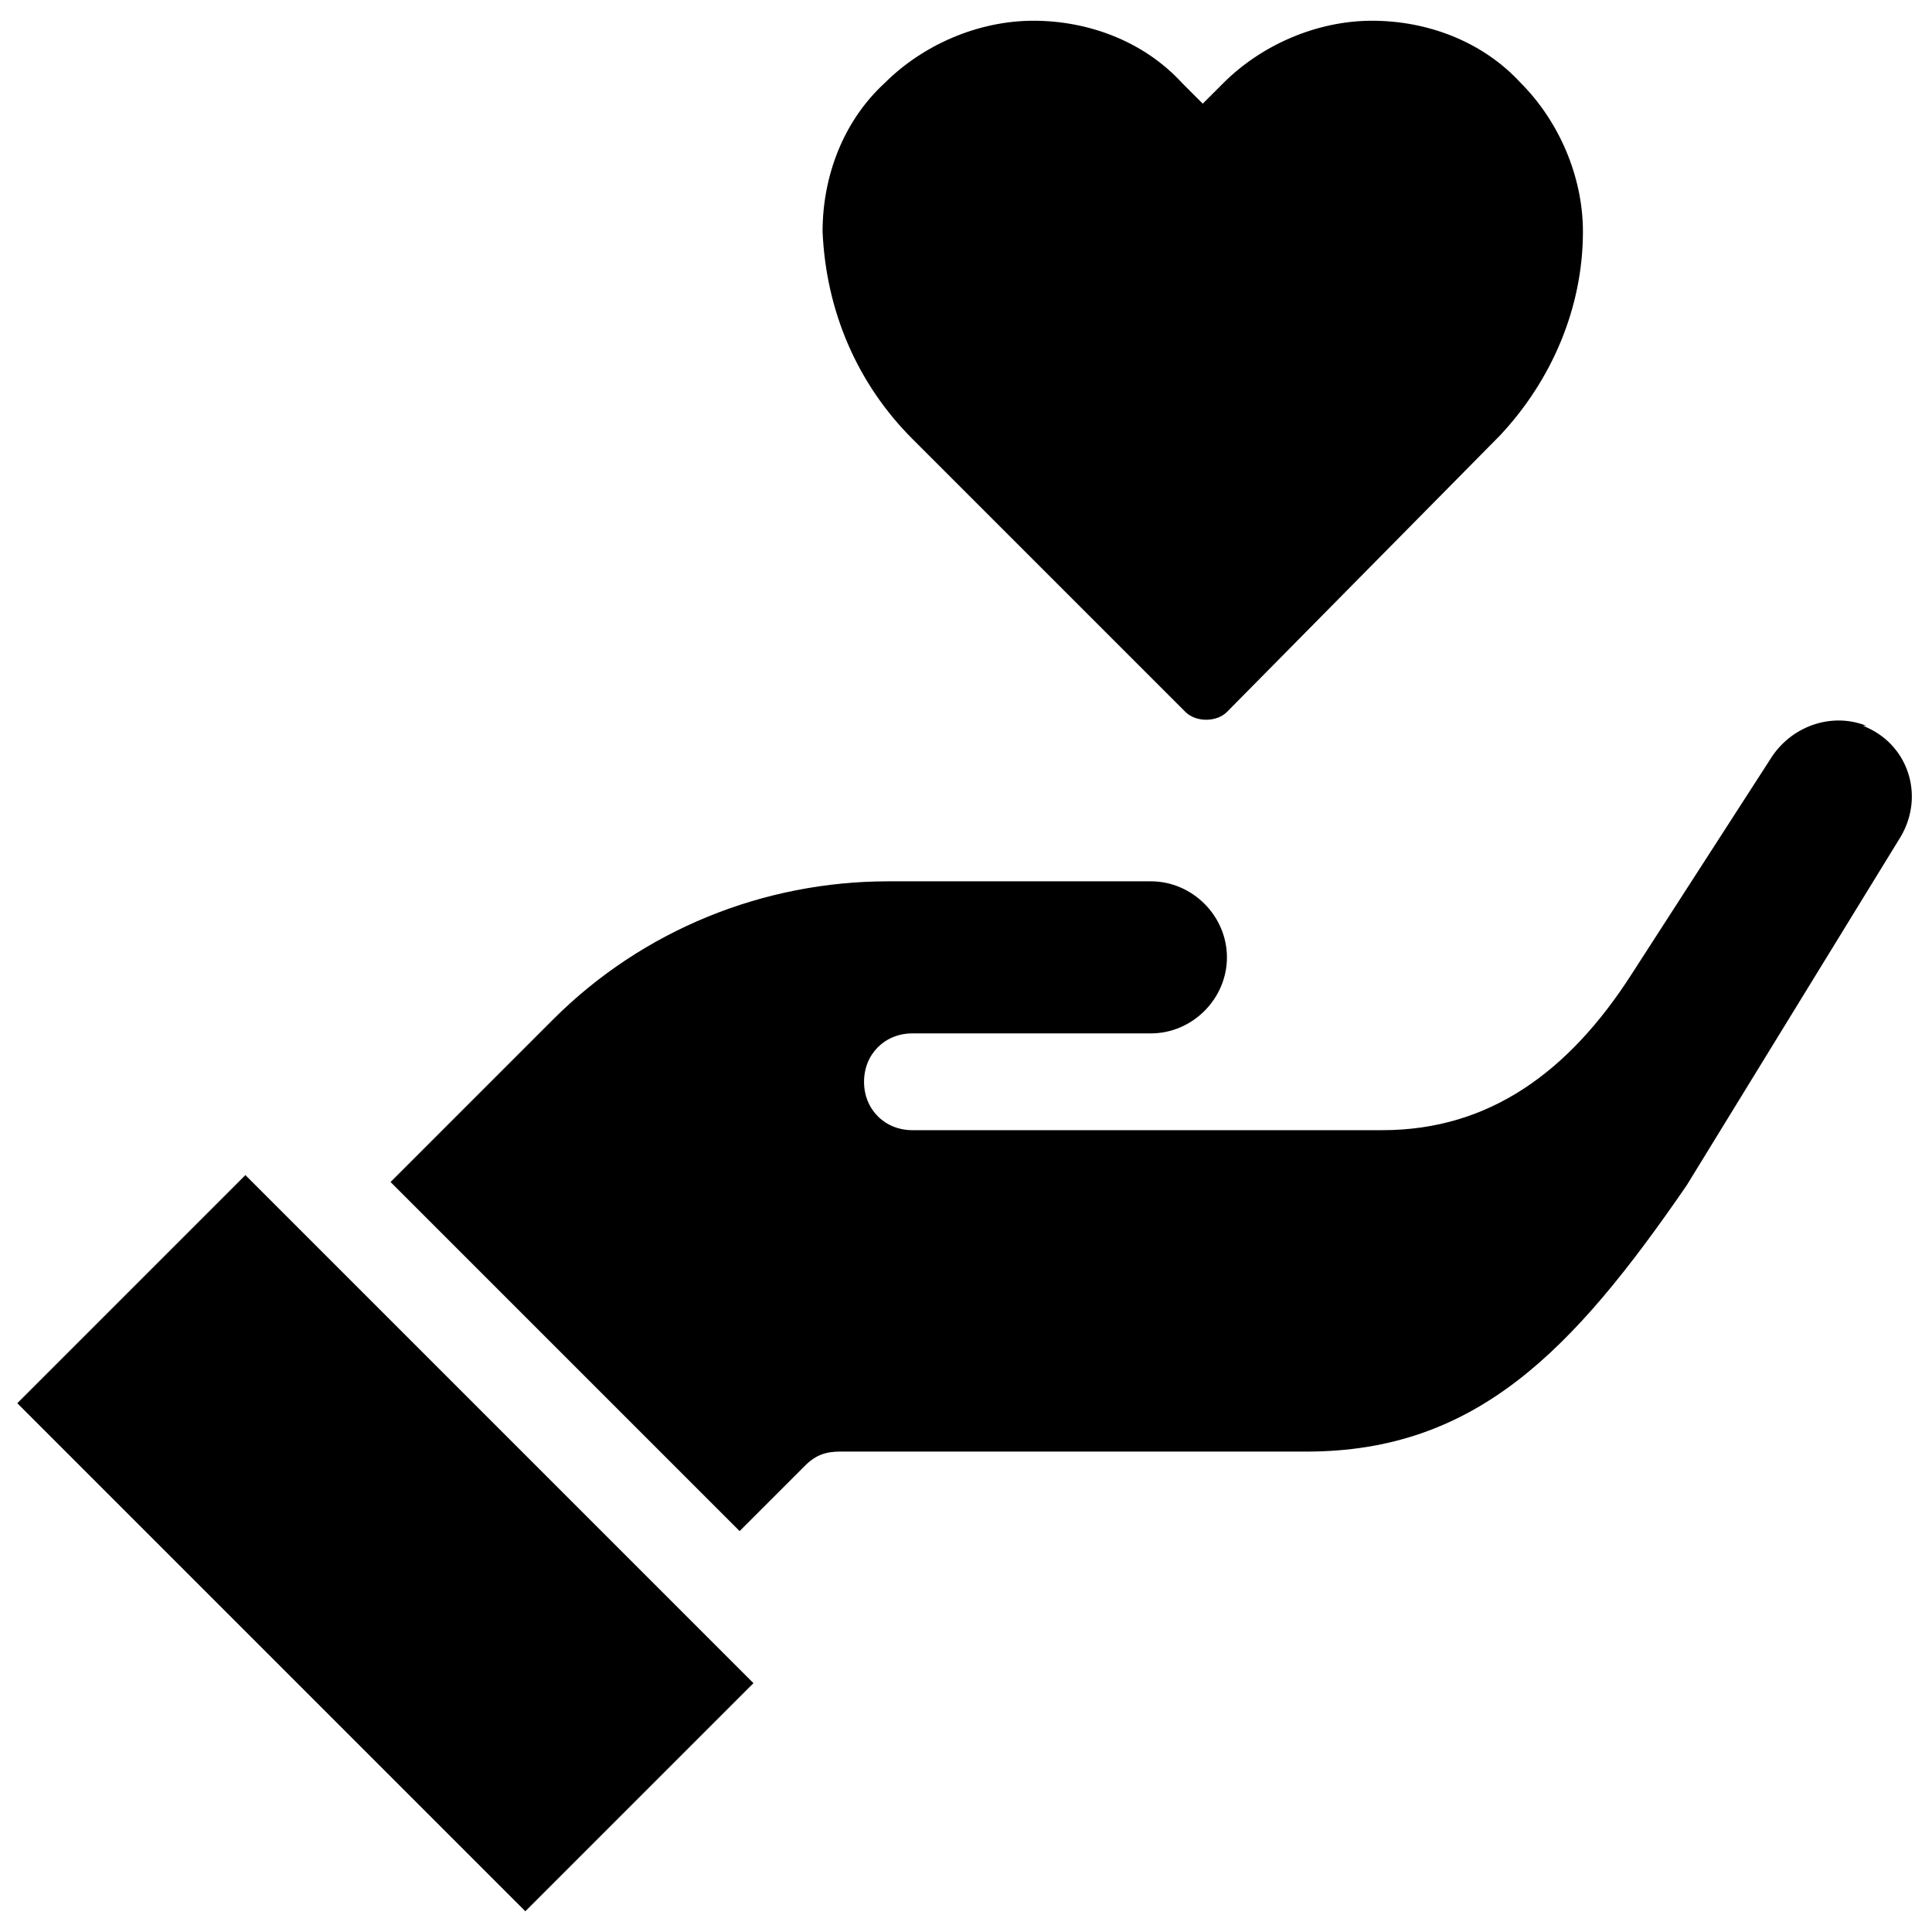
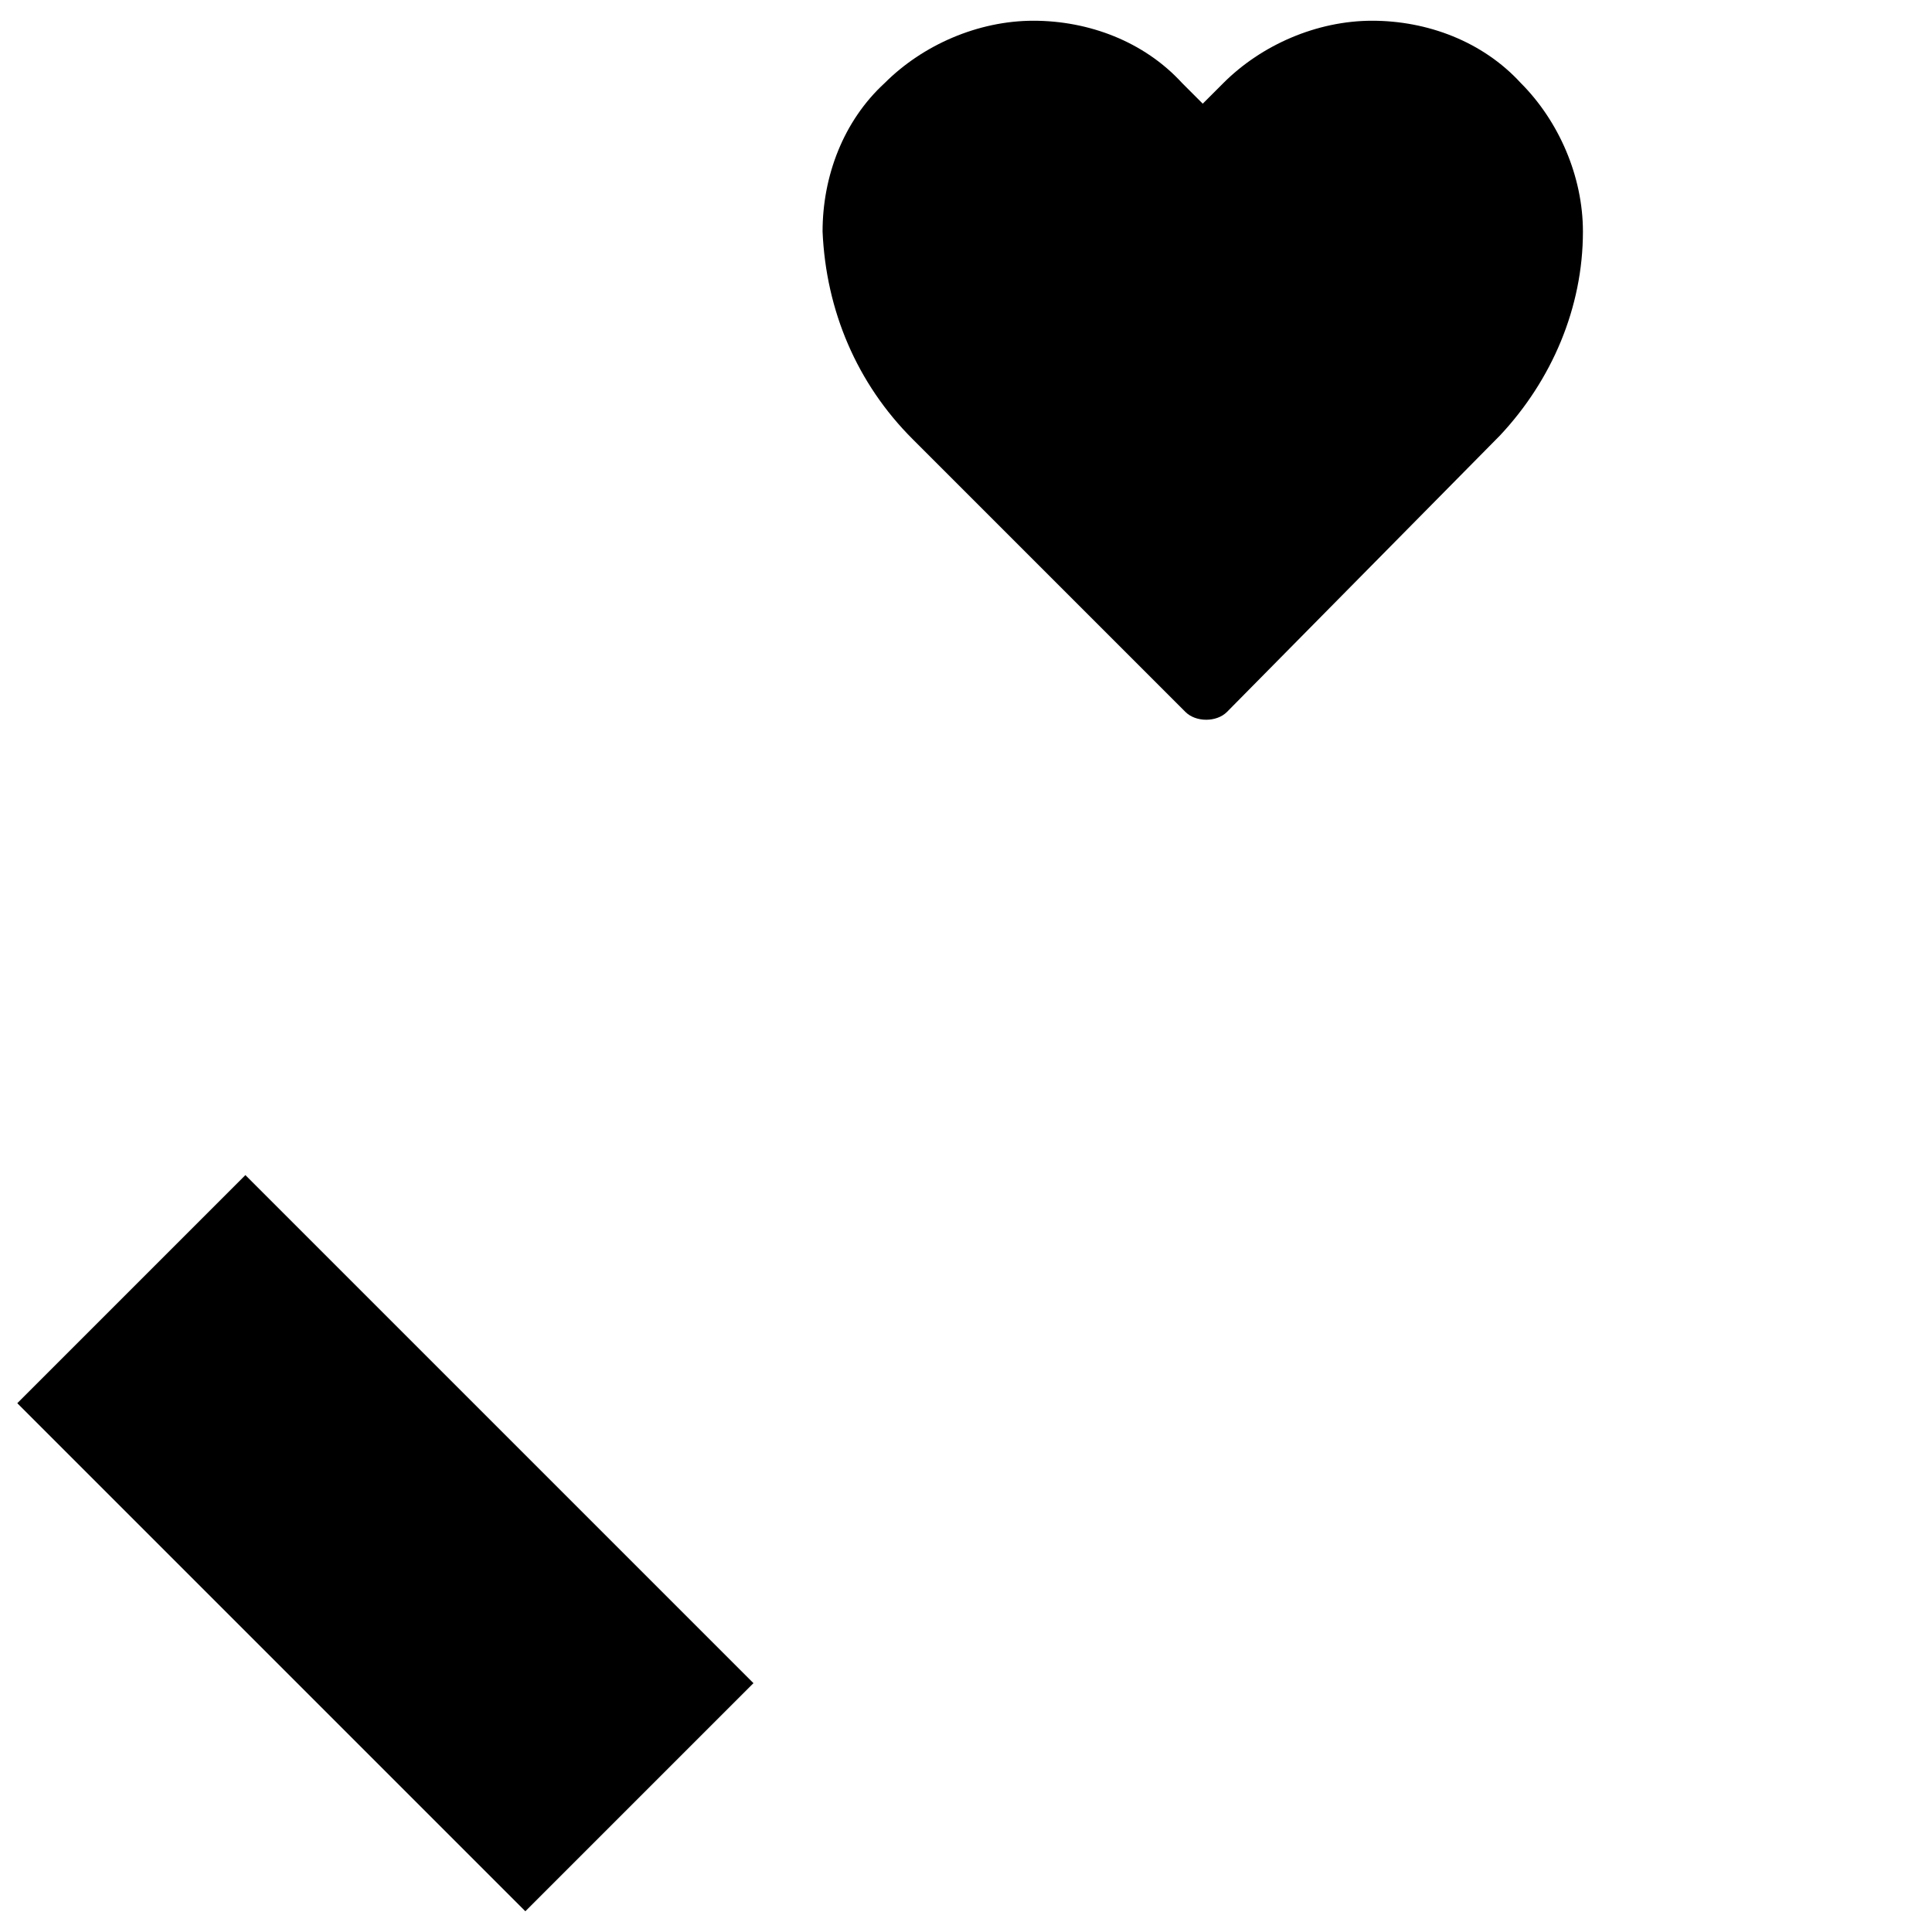
<svg xmlns="http://www.w3.org/2000/svg" viewBox="0 0 55.9 55.9" version="1.1" id="Calque_1">
-   <path d="M.5,40.6l6.6-6.6,14.7,14.7-6.6,6.6L.5,40.6Z" />
-   <path d="M54,21c-1-.4-2.2,0-2.8,1l-4,6.2c-1.8,2.8-4.1,4.5-7.2,4.5h-13.6c-.8,0-1.4-.6-1.4-1.4s.6-1.4,1.4-1.4h6.9c1.2,0,2.2-1,2.2-2.2s-1-2.2-2.2-2.2h-7.6c-3.6,0-7.1,1.4-9.7,4l-4.7,4.7,10.1,10.1,1.9-1.9c.3-.3.6-.4,1-.4h13.5c4.9,0,7.7-2.9,11-7.7l6.2-10.1c.7-1.2.2-2.7-1.1-3.2h0Z" />
+   <path d="M.5,40.6l6.6-6.6,14.7,14.7-6.6,6.6Z" />
  <path d="M45.8,6.7c0,2.2-.9,4.3-2.4,5.9l-7.9,8h0c-.3.3-.9.3-1.2,0l-7.9-7.9c-1.6-1.6-2.5-3.7-2.6-6,0-1.6.6-3.2,1.8-4.3,1.1-1.1,2.7-1.8,4.3-1.8,1.6,0,3.2.6,4.3,1.8l.6.6.6-.6c1.1-1.1,2.7-1.8,4.3-1.8,1.6,0,3.2.6,4.3,1.8,1.1,1.1,1.8,2.7,1.8,4.3h0Z" />
</svg>